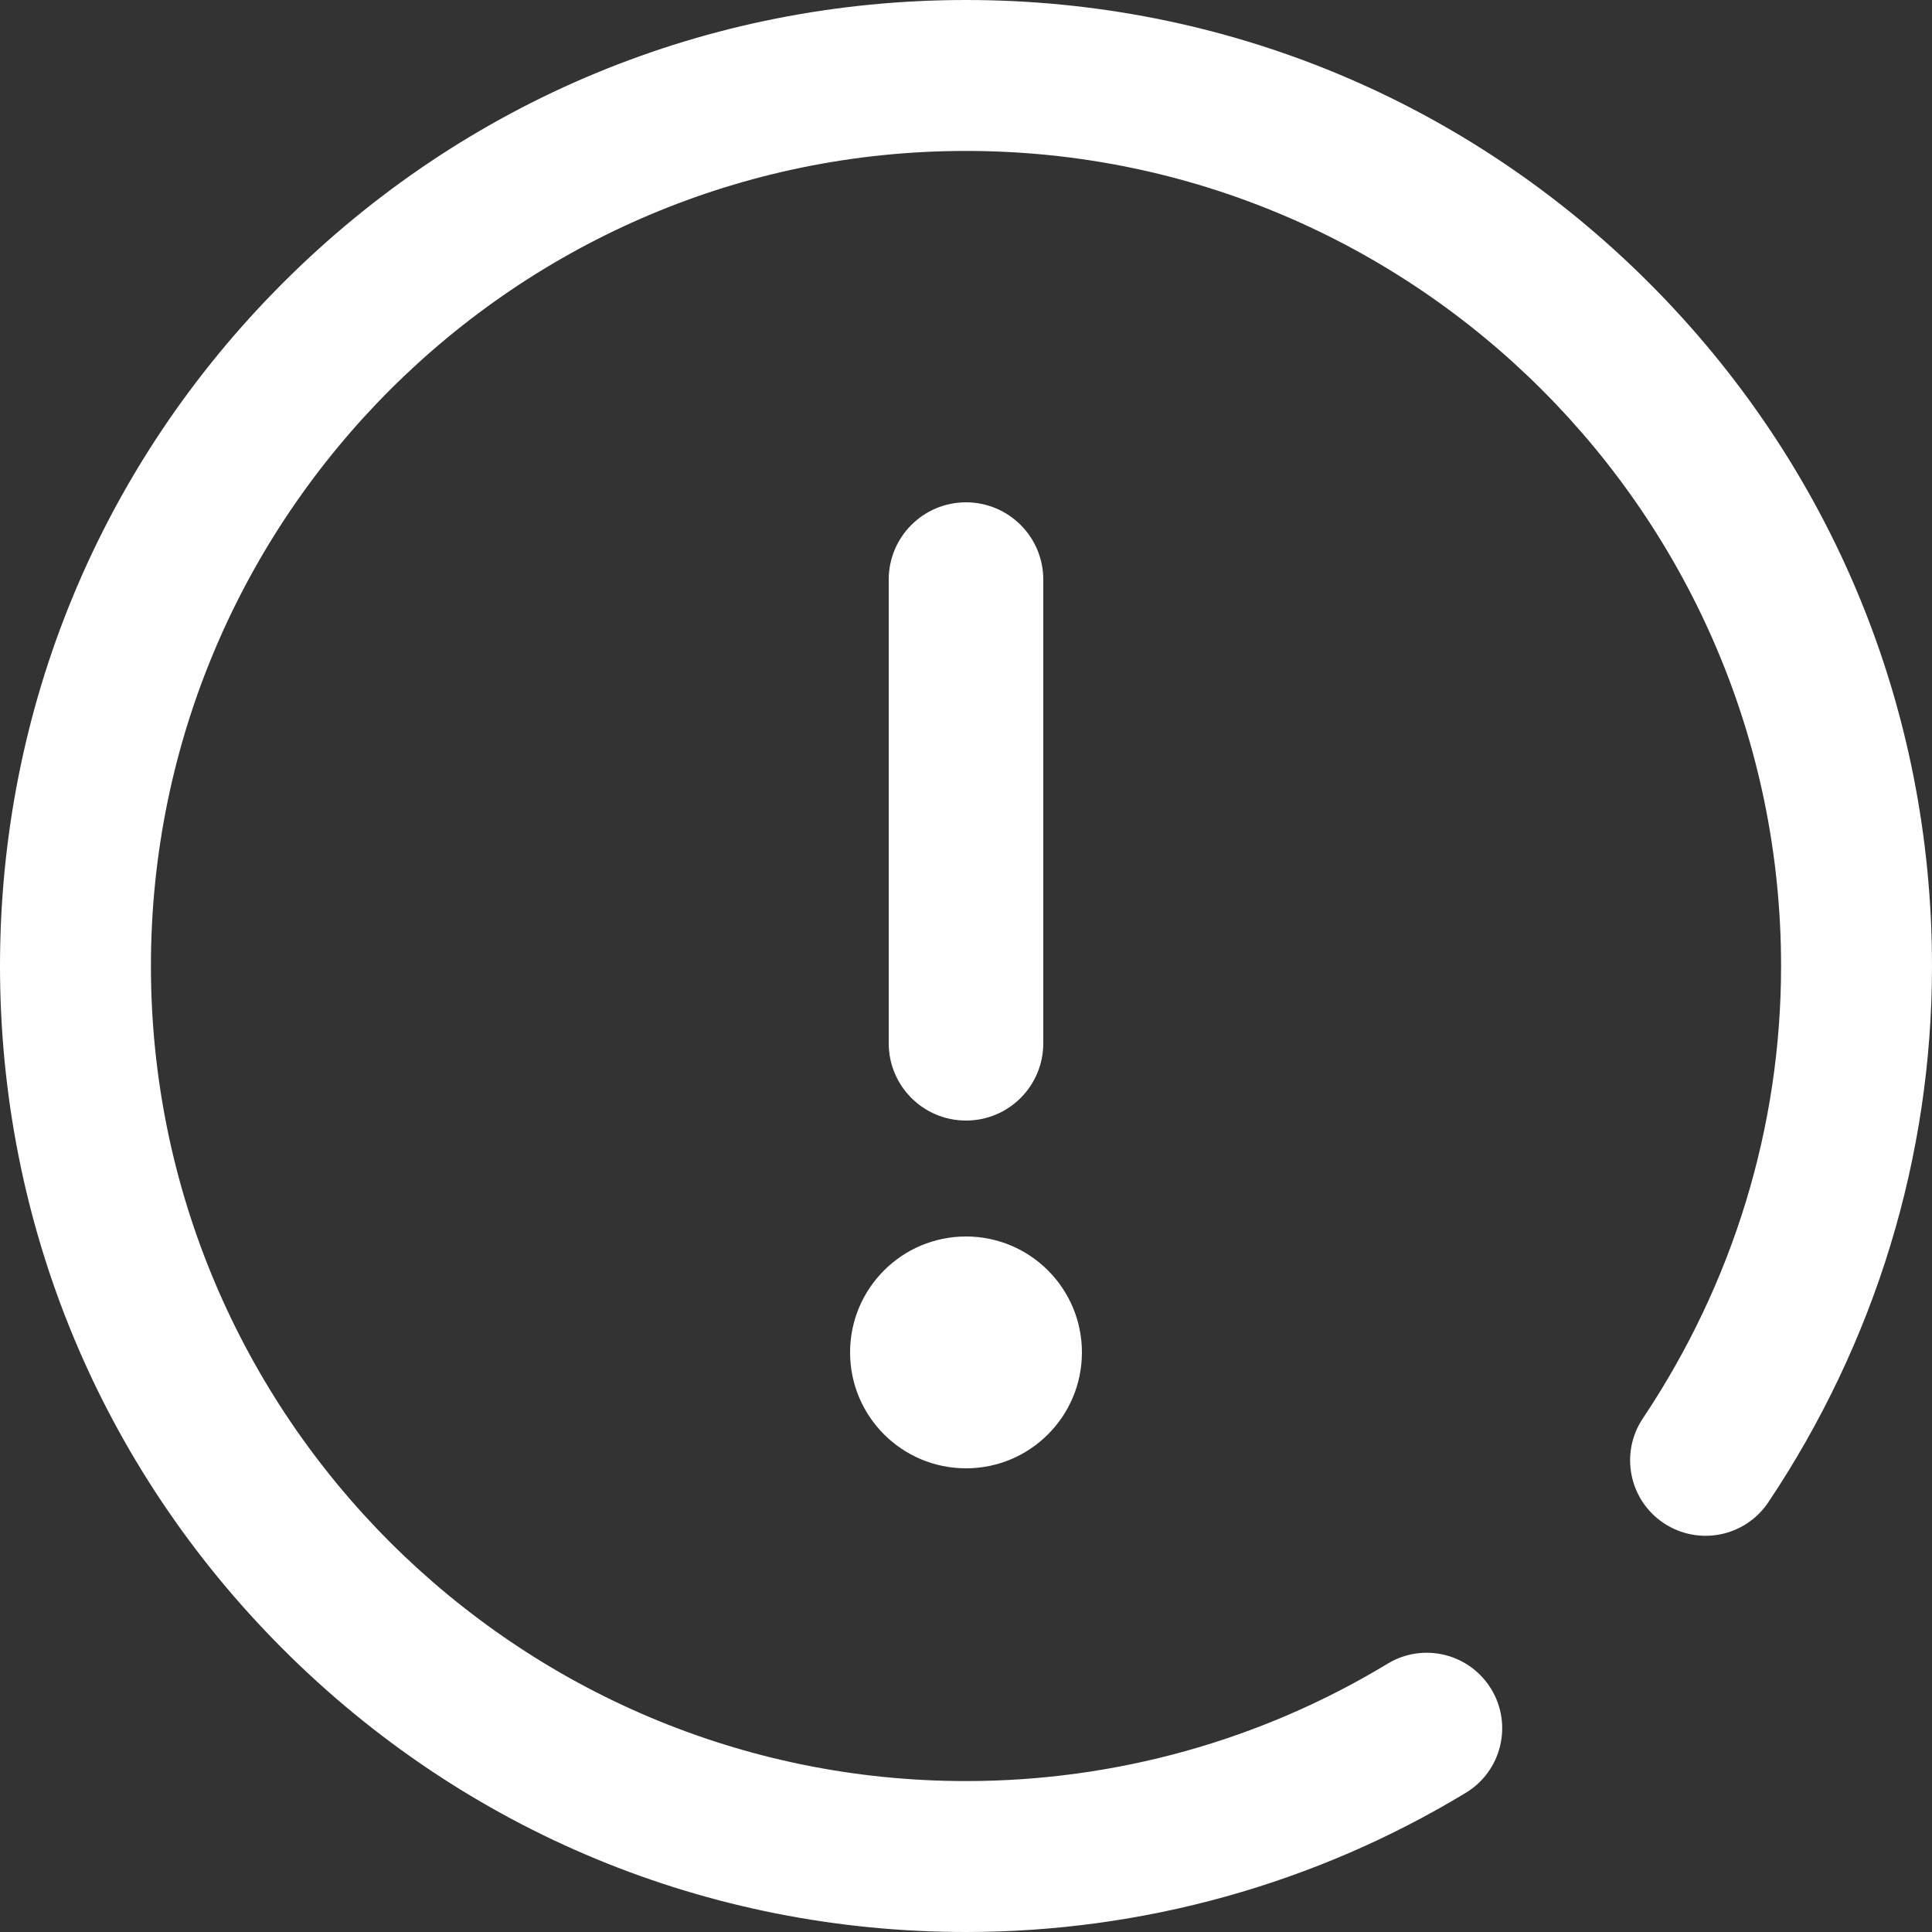
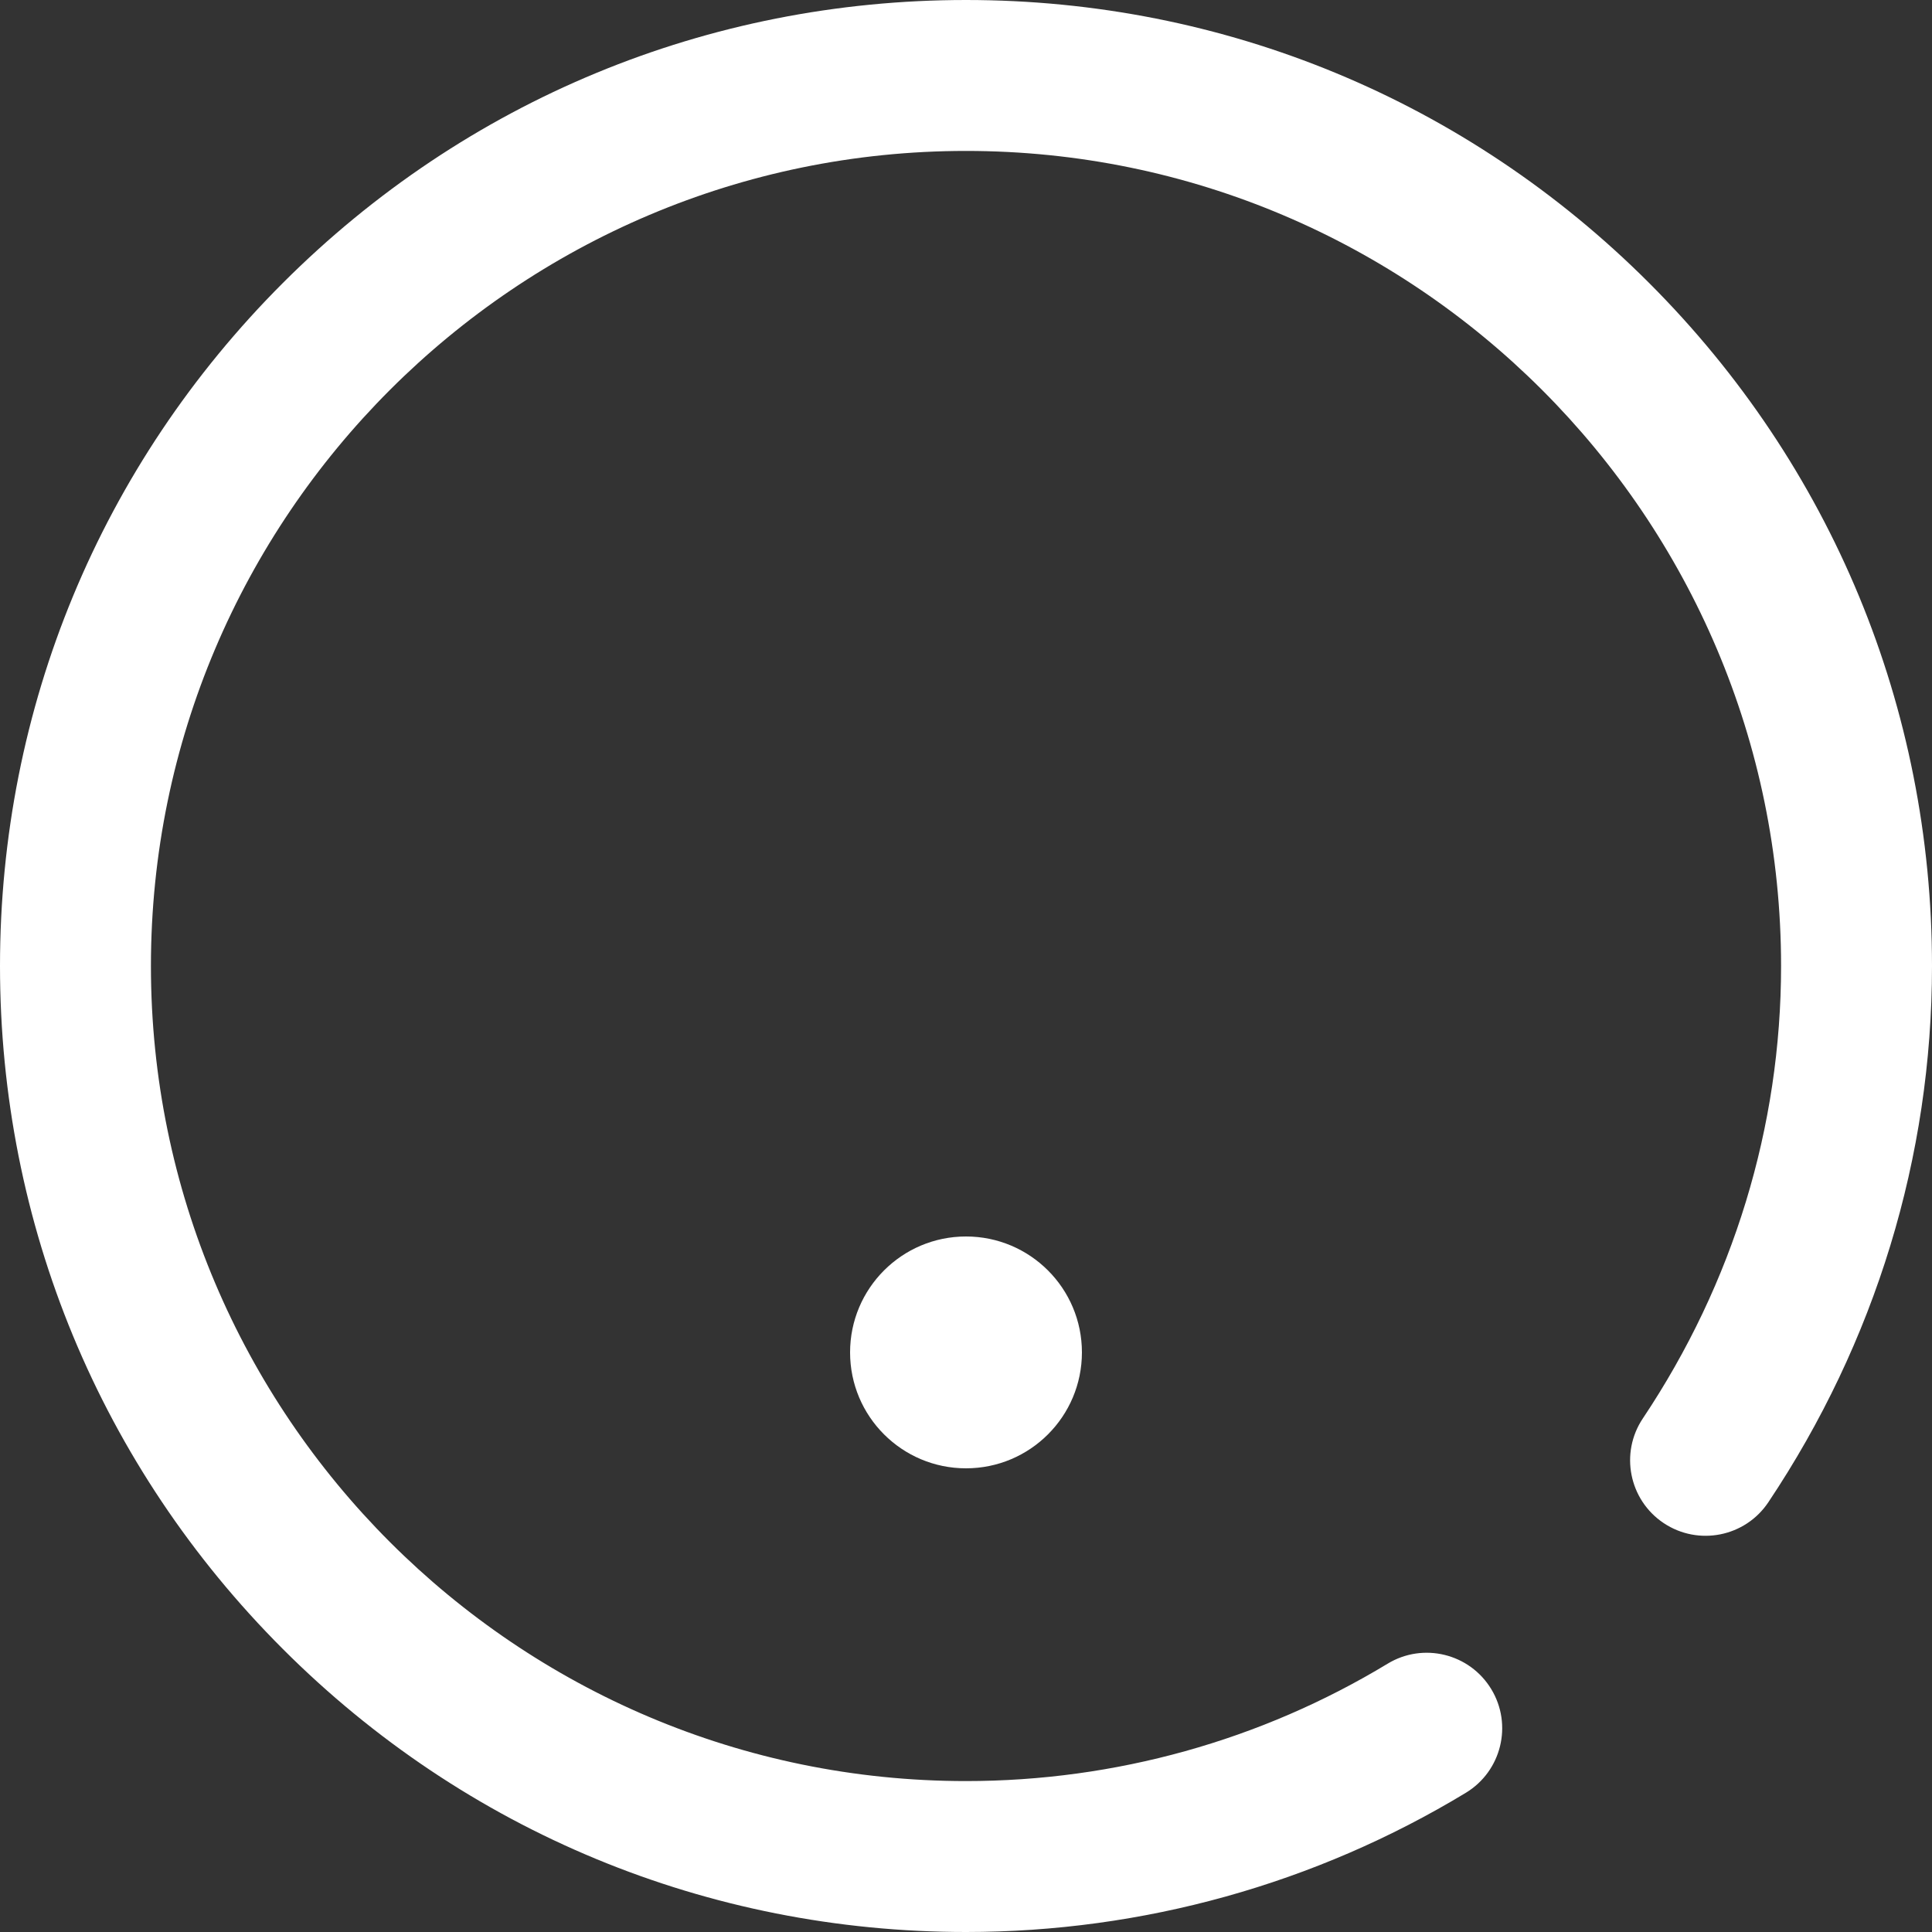
<svg xmlns="http://www.w3.org/2000/svg" width="50" height="50" viewBox="0 0 50 50" fill="none">
  <rect x="0" y="0" width="50" height="50" fill="#333333" stroke="none" />
  <path d="M25 0C31.678 0 37.956 2.6 42.678 7.322C47.4 12.044 50 18.322 50 25C50 29.935 48.535 34.734 45.764 38.879C45.165 39.775 43.952 40.016 43.055 39.417C42.158 38.817 41.917 37.604 42.517 36.708C44.857 33.207 46.094 29.159 46.094 25C46.094 13.369 36.631 3.906 25 3.906C13.369 3.906 3.906 13.369 3.906 25C3.906 36.631 13.369 46.094 25 46.094C28.858 46.094 32.631 45.043 35.912 43.056C36.834 42.497 38.035 42.792 38.594 43.715C39.153 44.637 38.858 45.838 37.936 46.397C34.045 48.754 29.572 50 25 50C18.322 50 12.044 47.4 7.322 42.678C2.6 37.956 0 31.678 0 25C0 18.322 2.6 12.044 7.322 7.322C12.044 2.6 18.322 0 25 0Z" fill="white" />
-   <path d="M23 15C23 13.895 23.895 13 25 13C26.105 13 27 13.895 27 15V27C27 28.105 26.105 29 25 29C23.895 29 23 28.105 23 27V15Z" fill="white" />
  <path d="M22 35C22 33.343 23.343 32 25 32C26.657 32 28 33.343 28 35C28 36.657 26.657 38 25 38C23.343 38 22 36.657 22 35Z" fill="white" />
</svg>